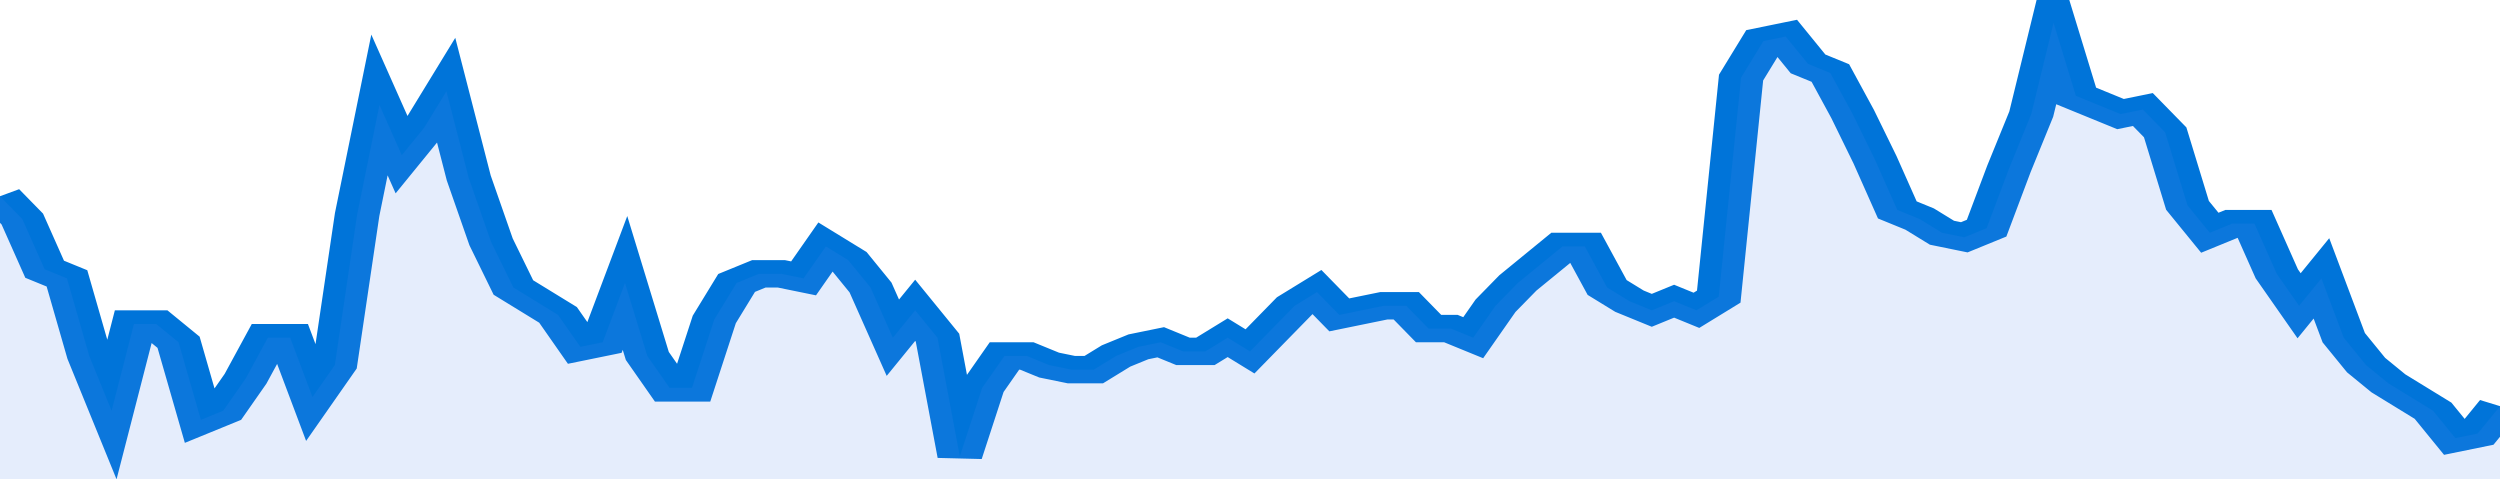
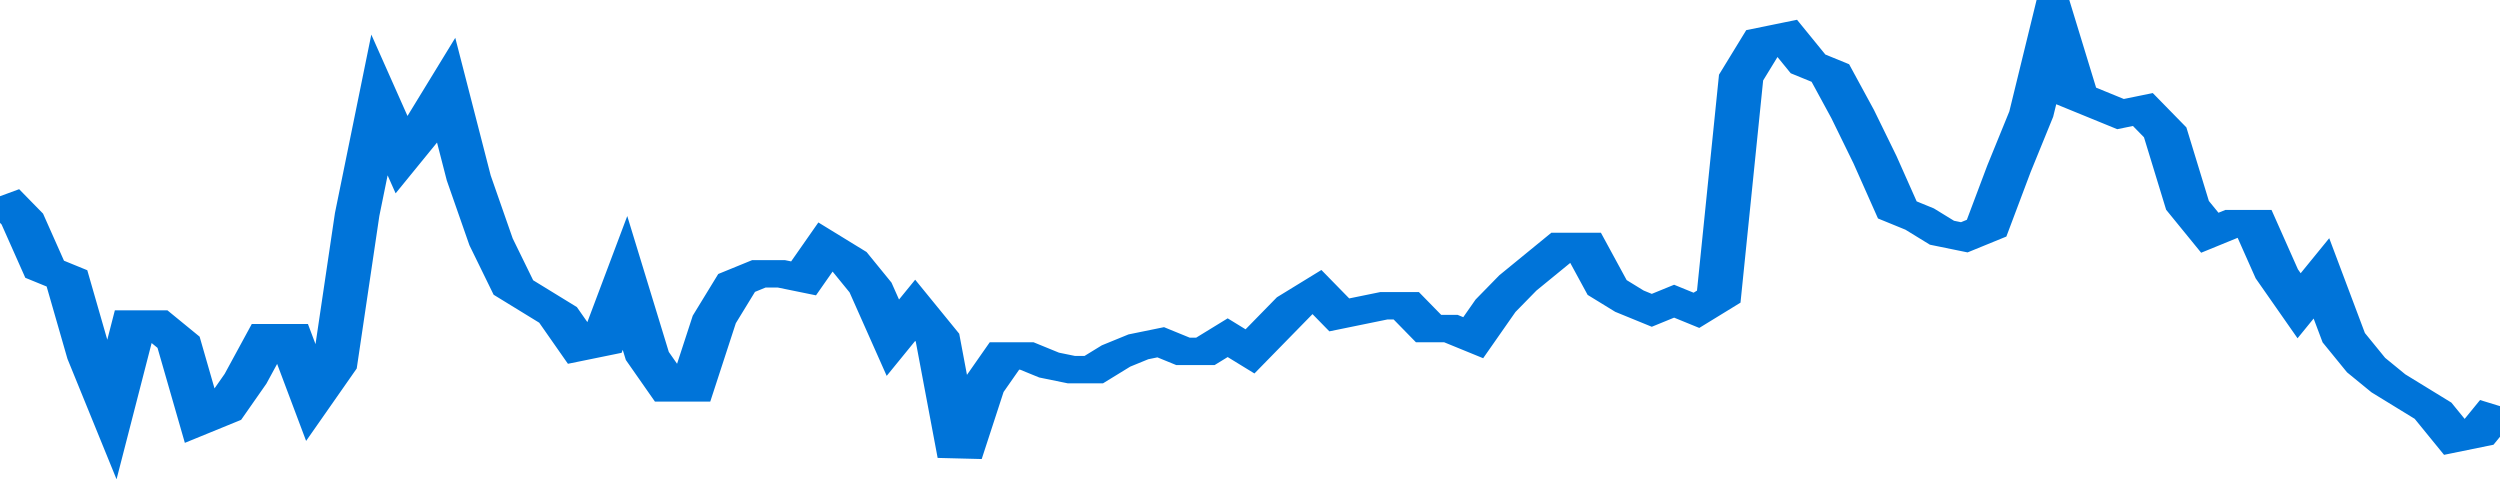
<svg xmlns="http://www.w3.org/2000/svg" viewBox="0 0 336 105" width="120" height="23" preserveAspectRatio="none">
  <polyline fill="none" stroke="#0074d9" stroke-width="6" points="0, 43 3, 48 6, 59 9, 61 12, 78 15, 90 18, 71 21, 71 24, 75 27, 92 30, 90 33, 83 36, 74 39, 74 42, 87 45, 80 48, 47 51, 23 54, 34 57, 28 60, 20 63, 39 66, 53 69, 63 72, 66 75, 69 78, 76 81, 75 84, 62 87, 78 90, 85 93, 85 96, 70 99, 62 102, 60 105, 60 108, 61 111, 54 114, 57 117, 63 120, 74 123, 68 126, 74 129, 100 132, 85 135, 78 138, 78 141, 80 144, 81 147, 81 150, 78 153, 76 156, 75 159, 77 162, 77 165, 74 168, 77 171, 72 174, 67 177, 64 180, 69 183, 68 186, 67 189, 67 192, 72 195, 72 198, 74 201, 67 204, 62 207, 58 210, 54 213, 54 216, 63 219, 66 222, 68 225, 66 228, 68 231, 65 234, 17 237, 9 240, 8 243, 14 246, 16 249, 25 252, 35 255, 46 258, 48 261, 51 264, 52 267, 50 270, 37 273, 25 276, 5 279, 21 282, 23 285, 25 288, 24 291, 29 294, 45 297, 51 300, 49 303, 49 306, 60 309, 67 312, 61 315, 74 318, 80 321, 84 324, 87 327, 90 330, 96 333, 95 336, 89 336, 89 "> </polyline>
-   <polygon fill="#5085ec" opacity="0.15" points="0, 105 0, 43 3, 48 6, 59 9, 61 12, 78 15, 90 18, 71 21, 71 24, 75 27, 92 30, 90 33, 83 36, 74 39, 74 42, 87 45, 80 48, 47 51, 23 54, 34 57, 28 60, 20 63, 39 66, 53 69, 63 72, 66 75, 69 78, 76 81, 75 84, 62 87, 78 90, 85 93, 85 96, 70 99, 62 102, 60 105, 60 108, 61 111, 54 114, 57 117, 63 120, 74 123, 68 126, 74 129, 100 132, 85 135, 78 138, 78 141, 80 144, 81 147, 81 150, 78 153, 76 156, 75 159, 77 162, 77 165, 74 168, 77 171, 72 174, 67 177, 64 180, 69 183, 68 186, 67 189, 67 192, 72 195, 72 198, 74 201, 67 204, 62 207, 58 210, 54 213, 54 216, 63 219, 66 222, 68 225, 66 228, 68 231, 65 234, 17 237, 9 240, 8 243, 14 246, 16 249, 25 252, 35 255, 46 258, 48 261, 51 264, 52 267, 50 270, 37 273, 25 276, 5 279, 21 282, 23 285, 25 288, 24 291, 29 294, 45 297, 51 300, 49 303, 49 306, 60 309, 67 312, 61 315, 74 318, 80 321, 84 324, 87 327, 90 330, 96 333, 95 336, 89 336, 105 " />
</svg>